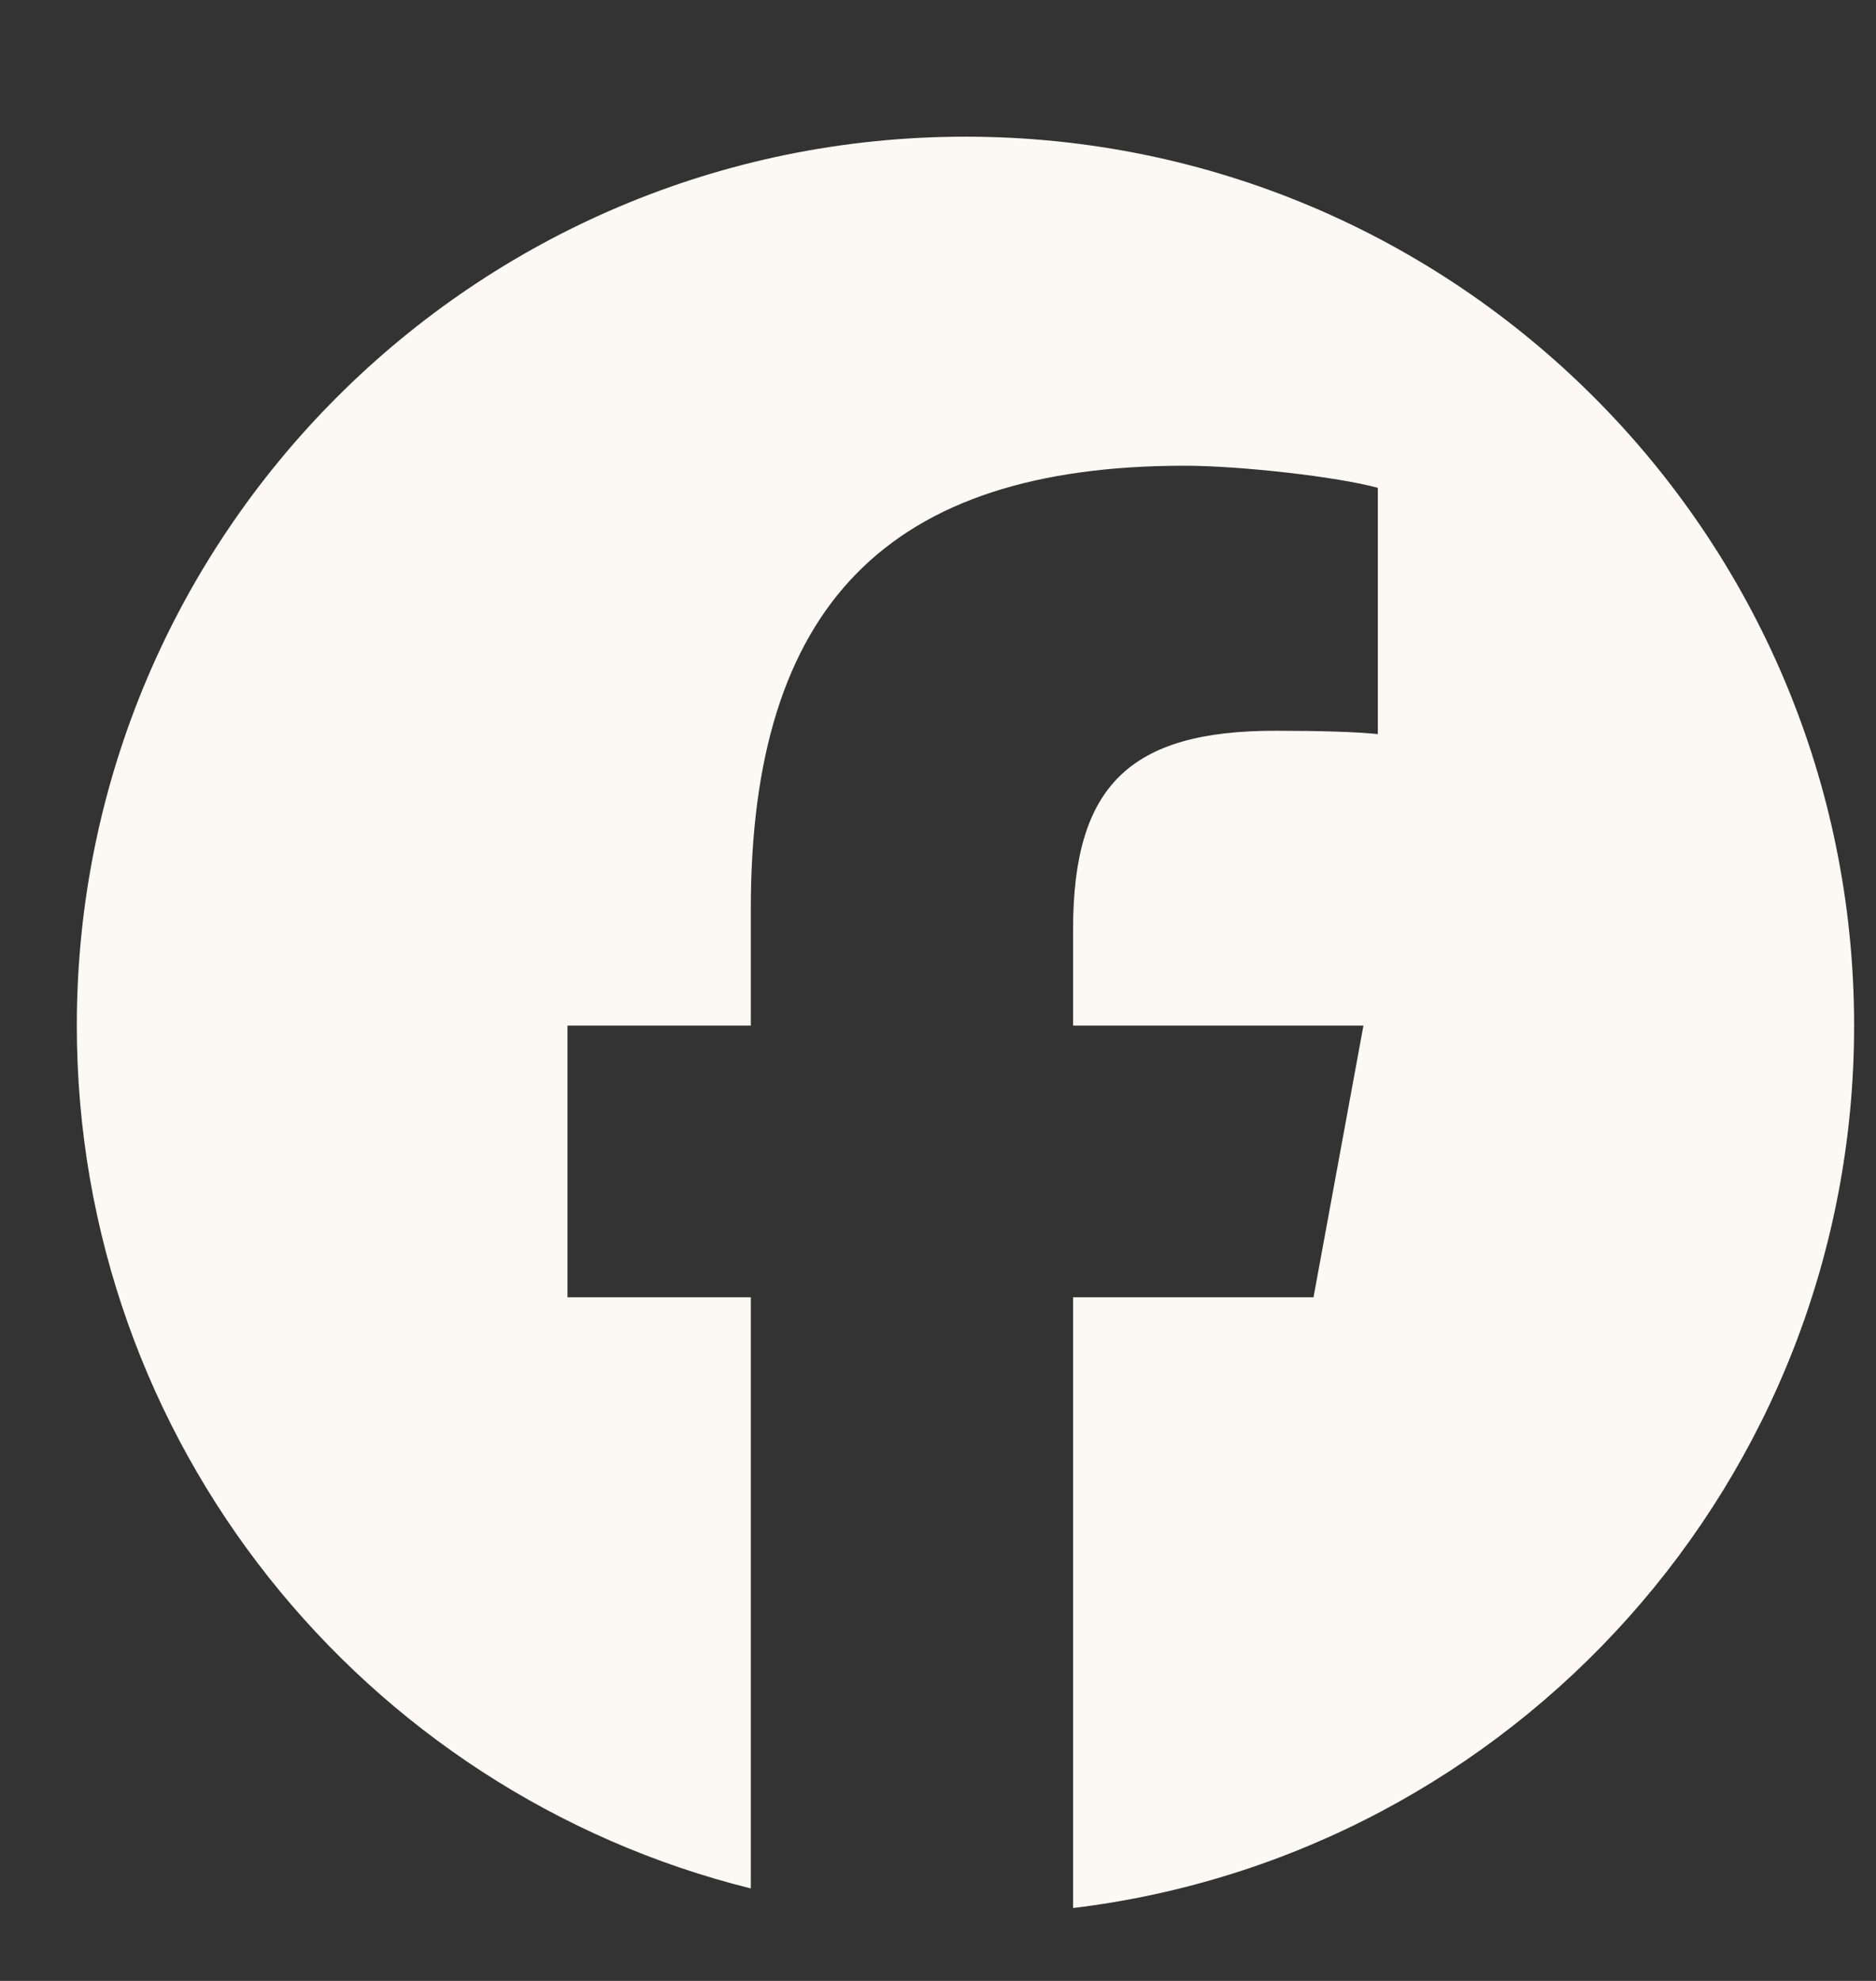
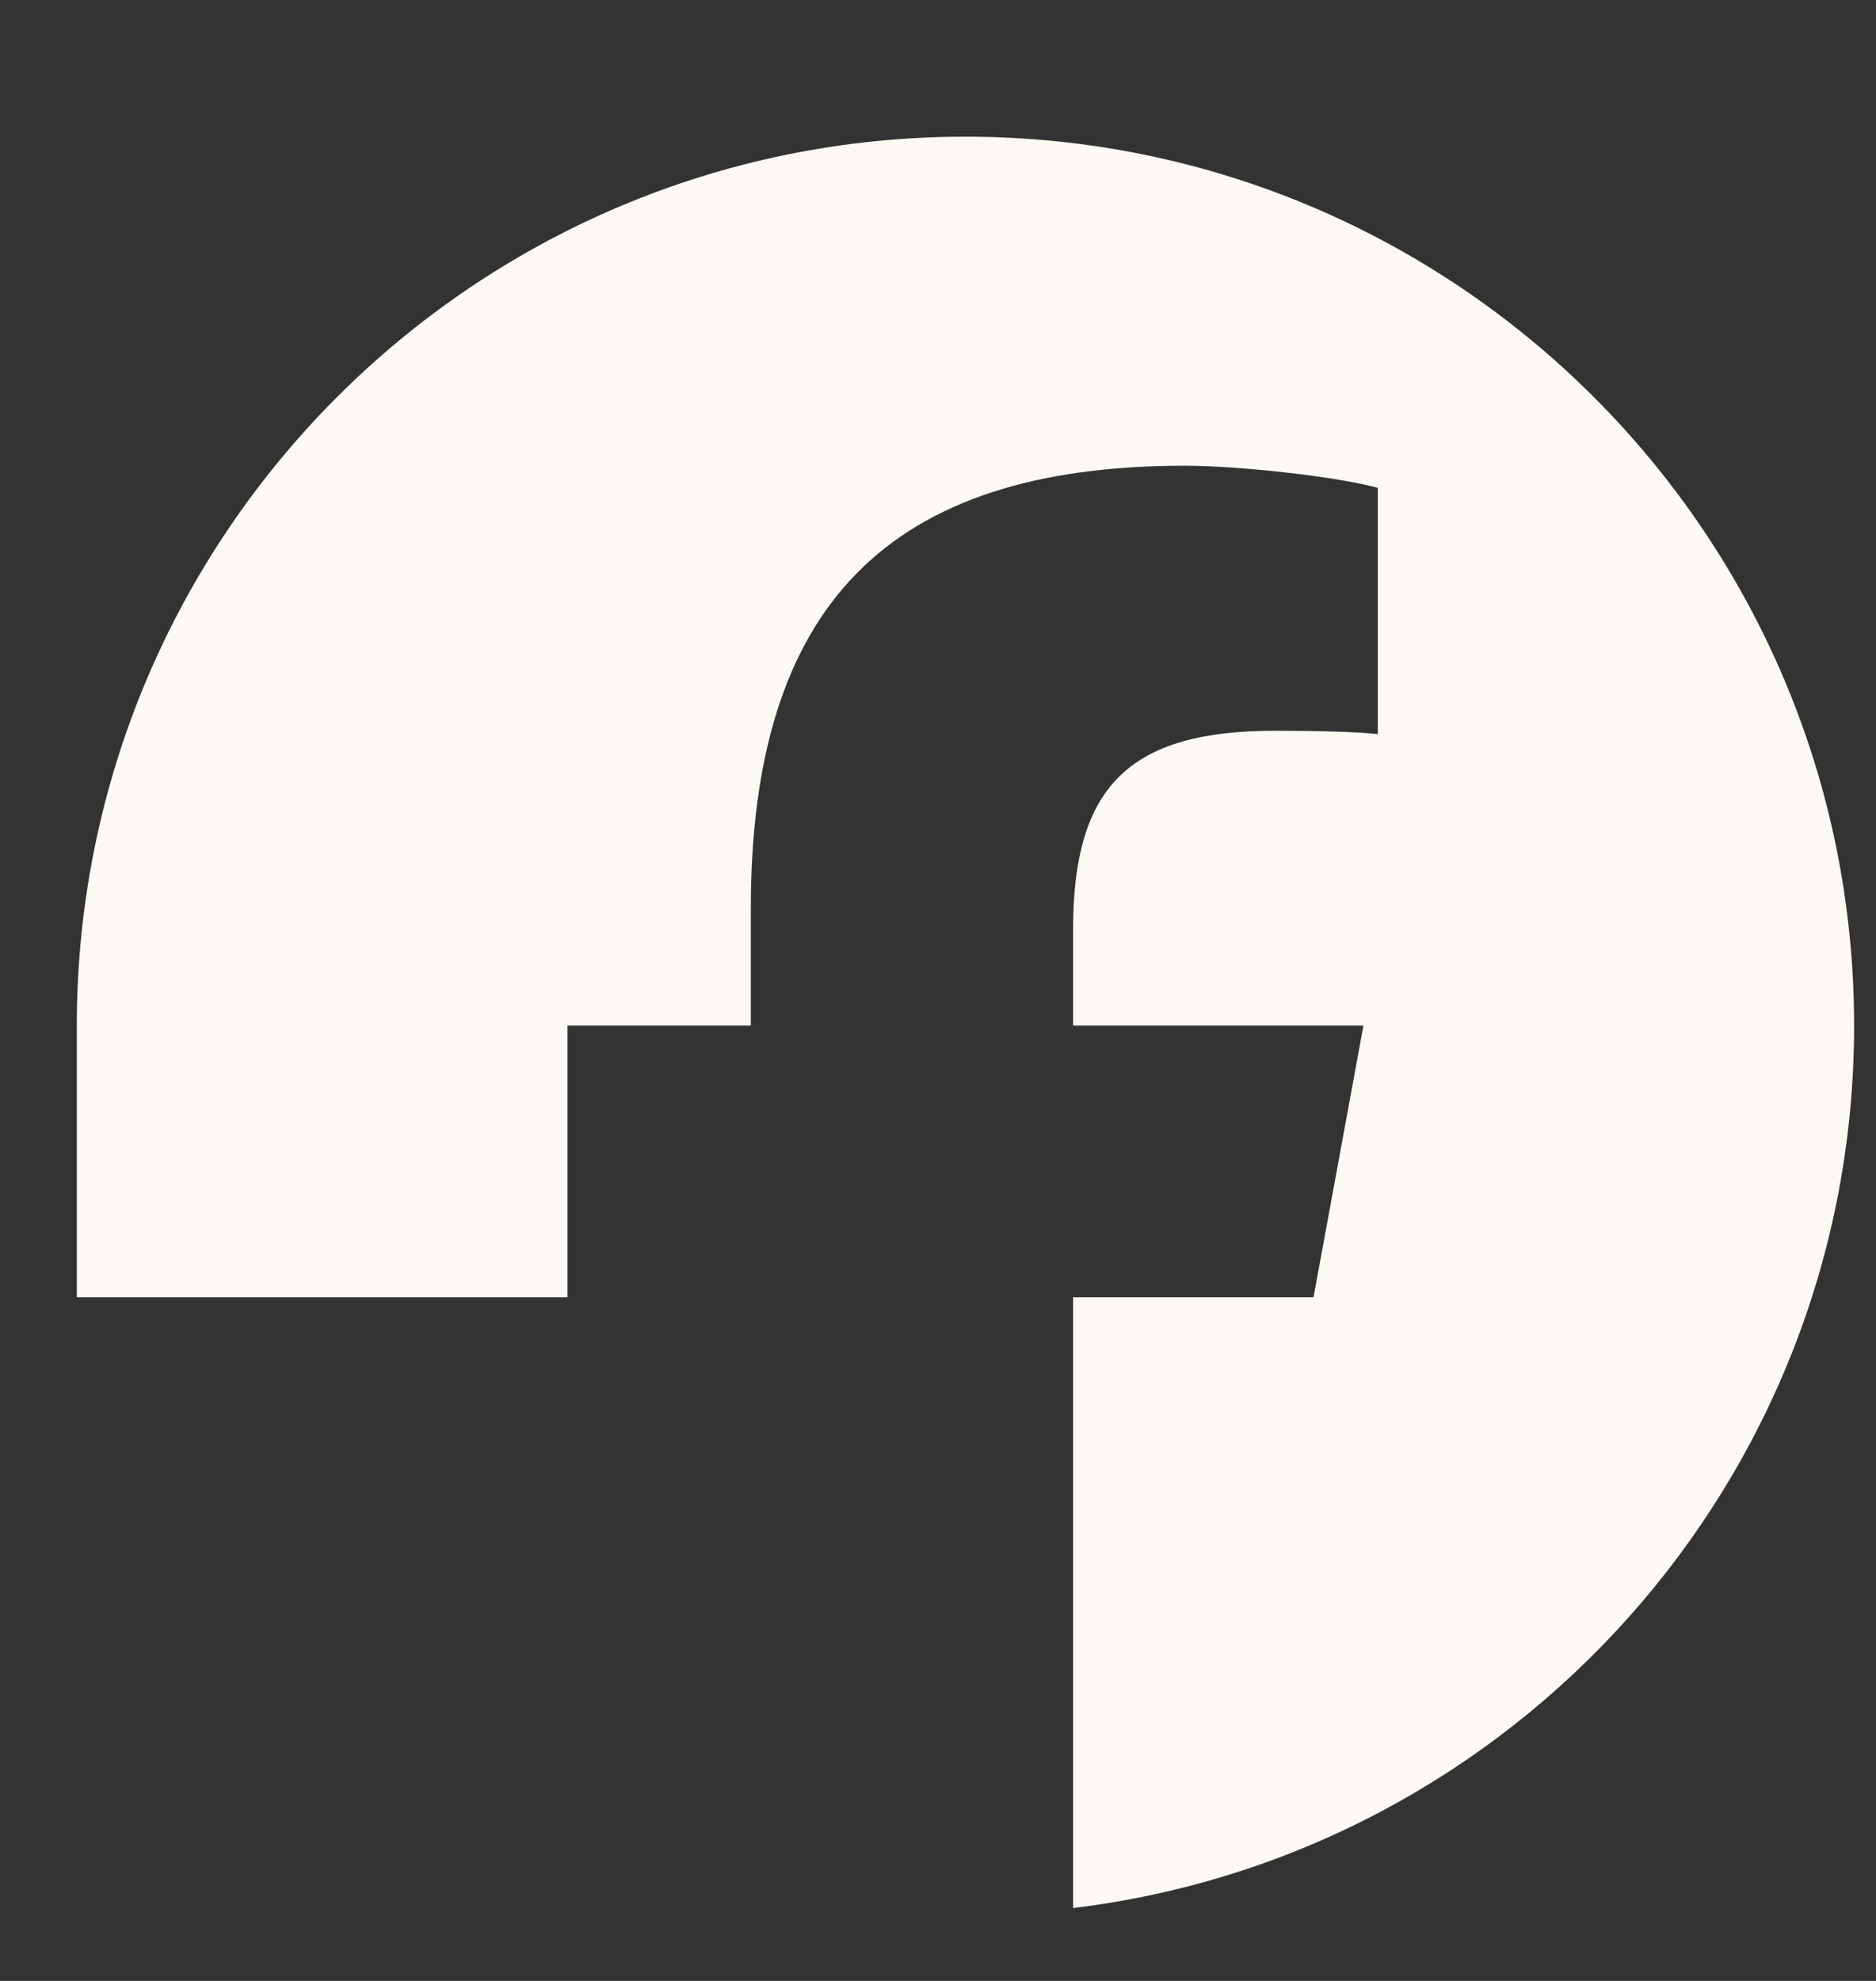
<svg xmlns="http://www.w3.org/2000/svg" width="18" height="19" viewBox="0 0 18 19" fill="none">
  <rect x="0" y="0" width="18" height="19" fill="#333333" stroke="none" />
-   <path d="M17.79 9.837C17.79 5.128 13.972 1.311 9.263 1.311C4.554 1.311 0.737 5.128 0.737 9.837C0.737 13.836 3.49 17.191 7.204 18.113V12.443H5.445V9.837H7.204V8.715C7.204 5.813 8.517 4.467 11.366 4.467C11.906 4.467 12.838 4.574 13.22 4.679V7.041C13.018 7.02 12.669 7.009 12.235 7.009C10.837 7.009 10.296 7.539 10.296 8.916V9.837H13.082L12.603 12.443H10.296V18.301C14.518 17.791 17.79 14.197 17.79 9.837Z" fill="#FCF9F4" />
+   <path d="M17.79 9.837C17.79 5.128 13.972 1.311 9.263 1.311C4.554 1.311 0.737 5.128 0.737 9.837V12.443H5.445V9.837H7.204V8.715C7.204 5.813 8.517 4.467 11.366 4.467C11.906 4.467 12.838 4.574 13.22 4.679V7.041C13.018 7.02 12.669 7.009 12.235 7.009C10.837 7.009 10.296 7.539 10.296 8.916V9.837H13.082L12.603 12.443H10.296V18.301C14.518 17.791 17.79 14.197 17.79 9.837Z" fill="#FCF9F4" />
</svg>